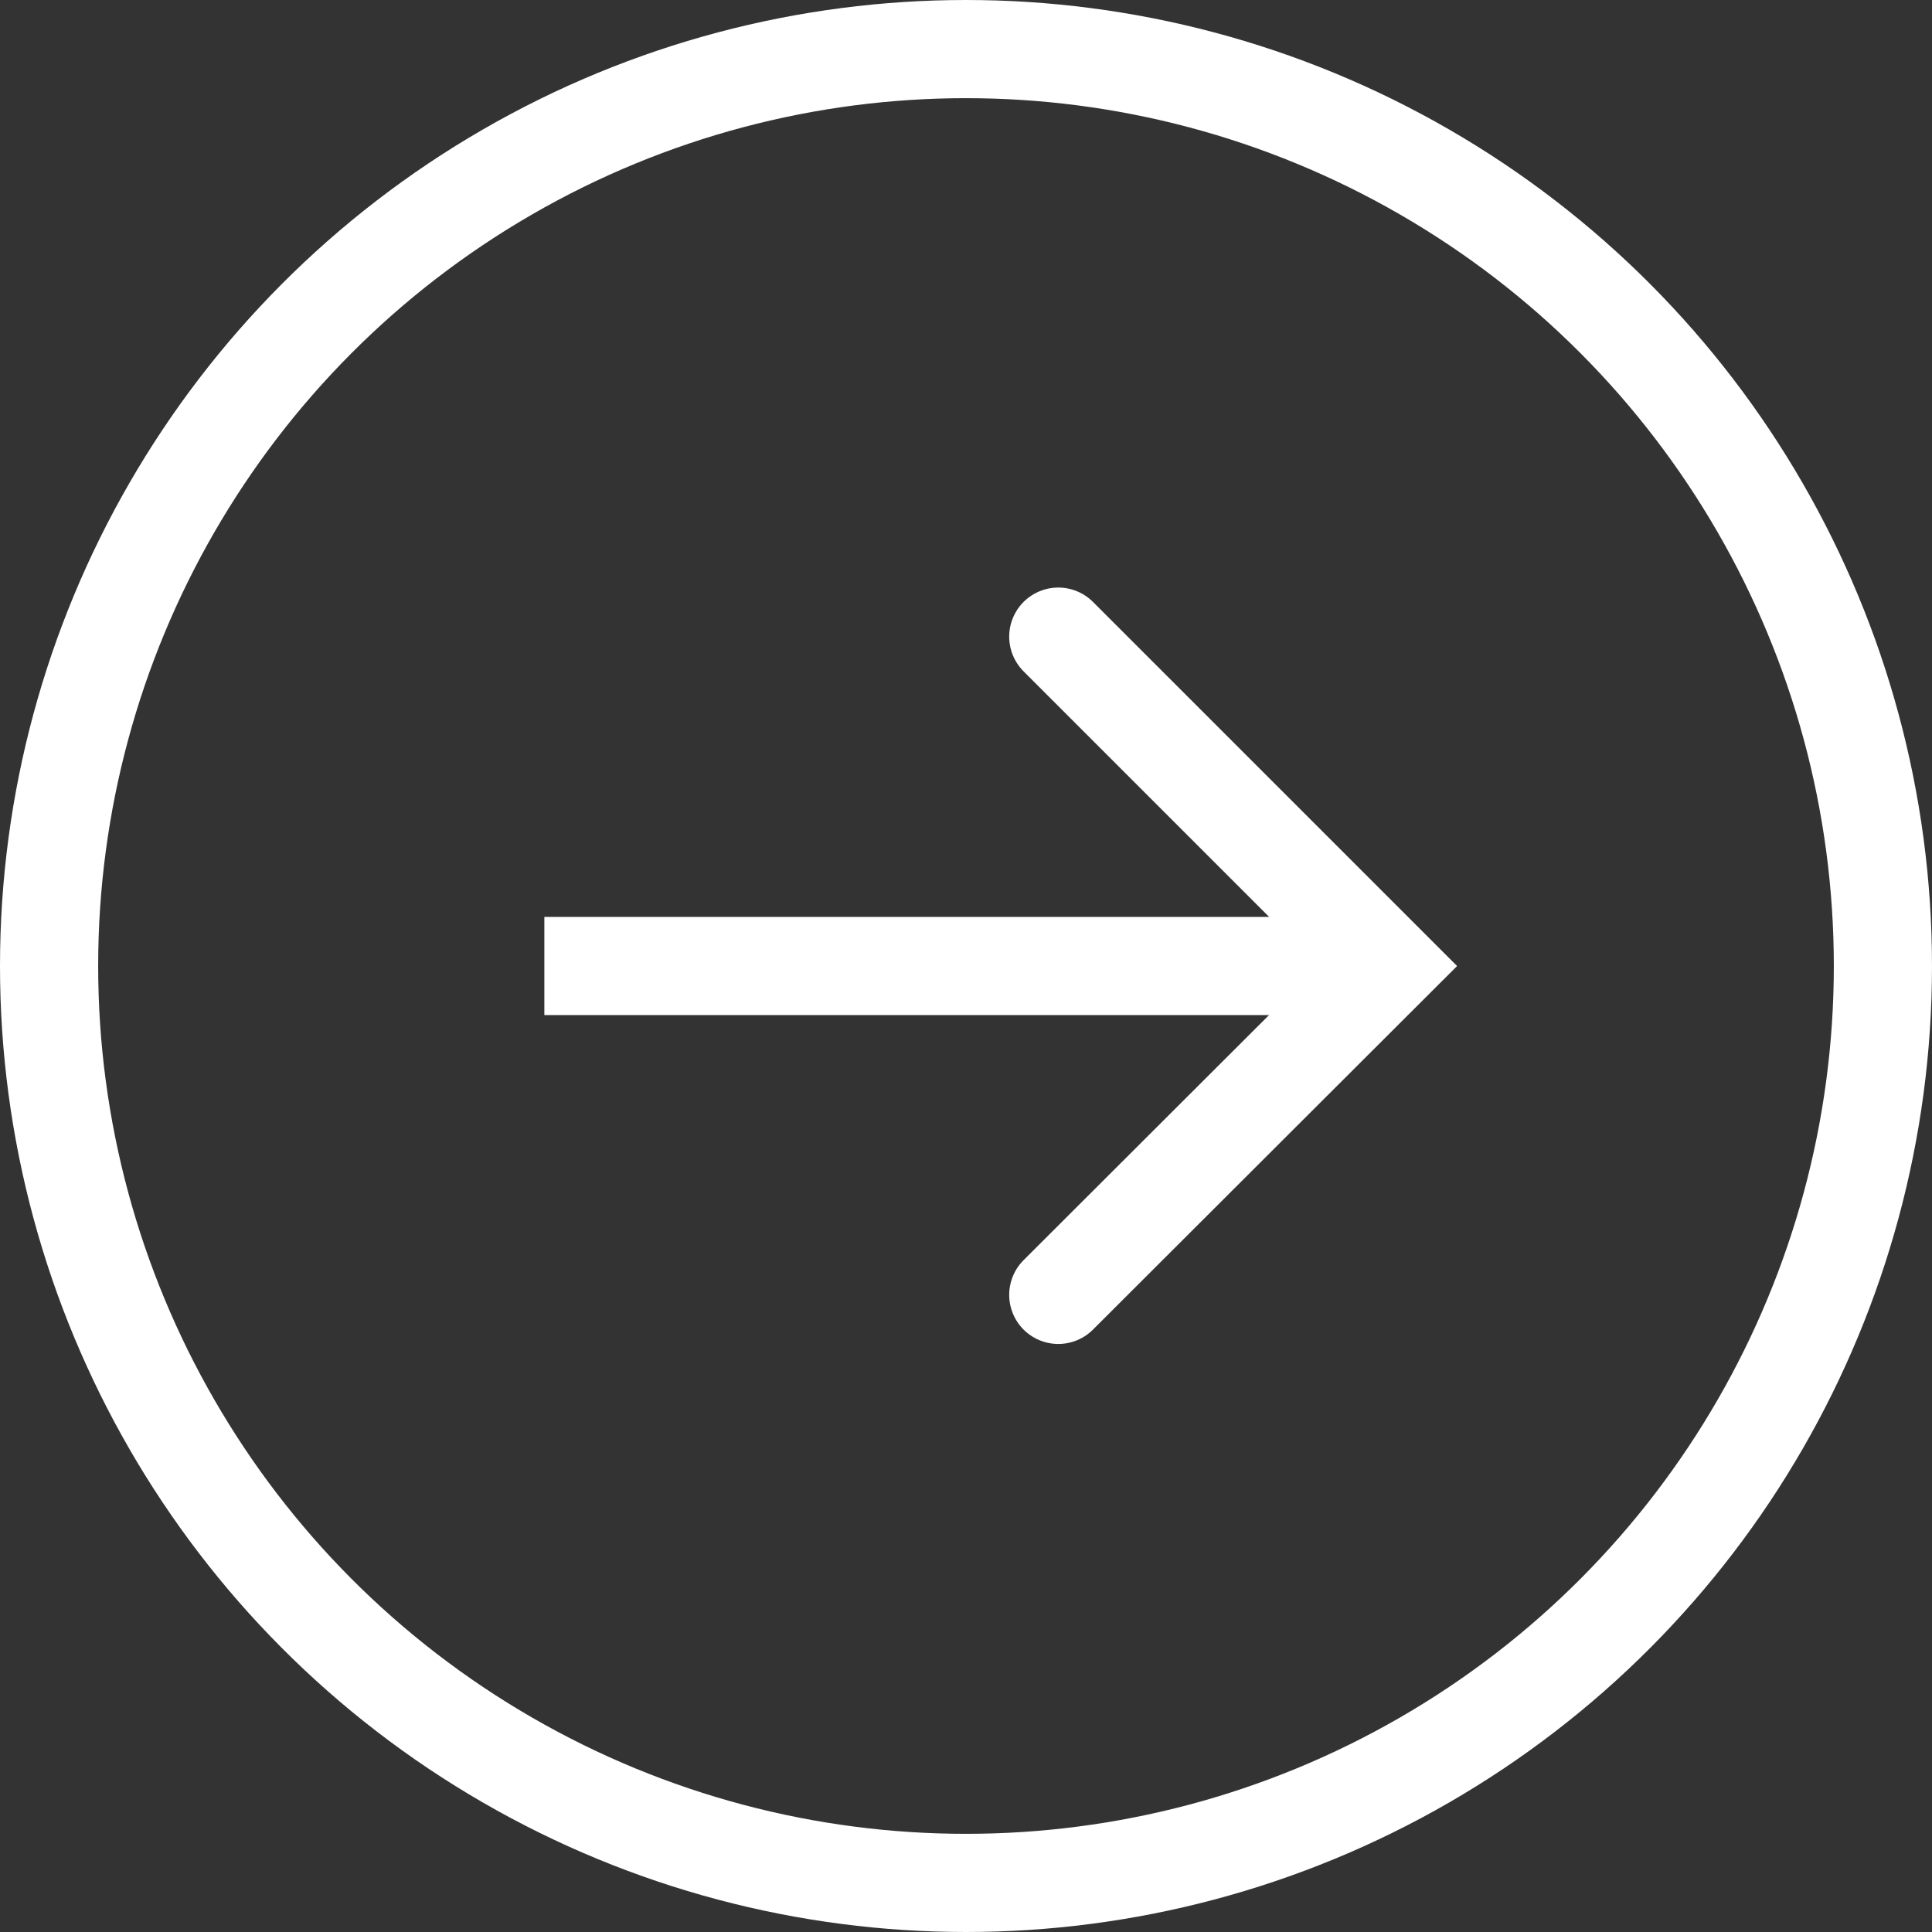
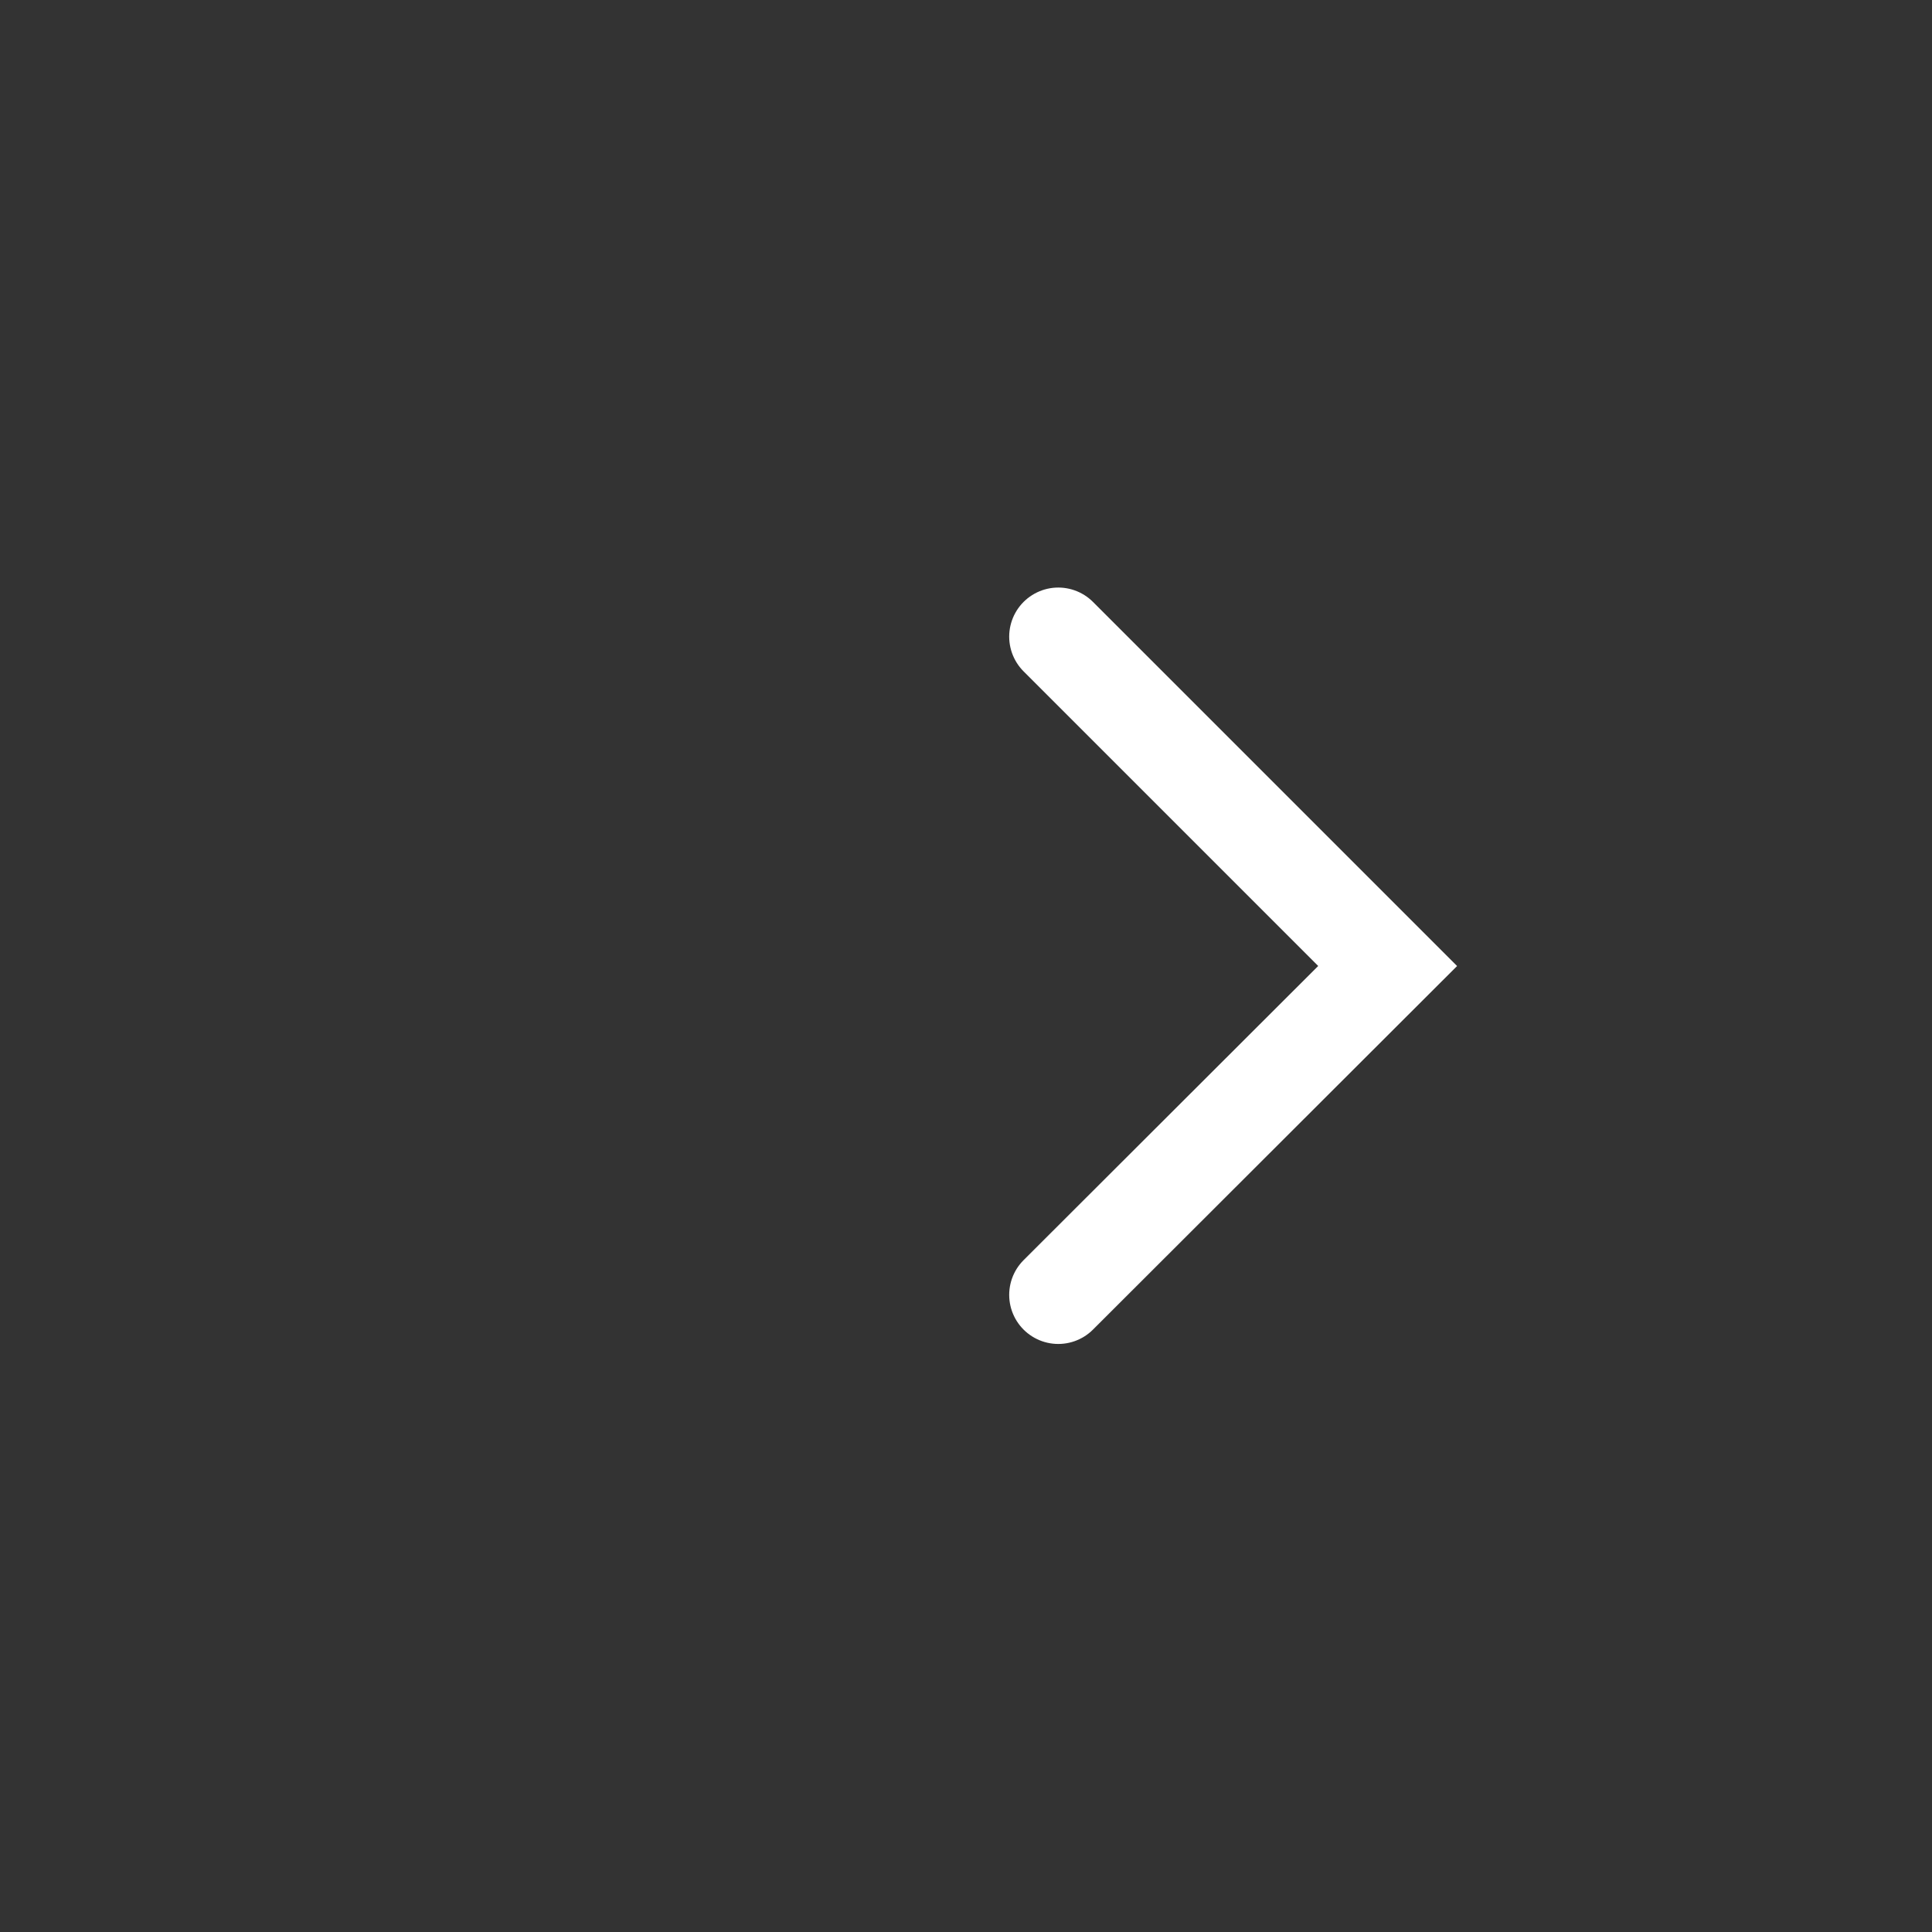
<svg xmlns="http://www.w3.org/2000/svg" id="_レイヤー_2" data-name="レイヤー 2" viewBox="0 0 39.36 39.36">
  <rect x="0" y="0" width="39.36" height="39.36" fill="#333333" stroke="none" />
  <defs>
    <style>
      .cls-1 {
        stroke-linecap: round;
      }

      .cls-1, .cls-2 {
        fill: none;
        stroke: #fff;
        stroke-miterlimit: 10;
        stroke-width: 2px;
      }
    </style>
  </defs>
  <g id="_レイヤー_1-2" data-name="レイヤー 1">
    <g>
-       <circle class="cls-1" cx="19.68" cy="19.68" r="18.68" />
      <g>
-         <line class="cls-2" x1="11.09" y1="19.68" x2="28.27" y2="19.68" />
        <polyline class="cls-1" points="21.56 12.97 28.27 19.68 21.56 26.38" />
      </g>
    </g>
  </g>
</svg>